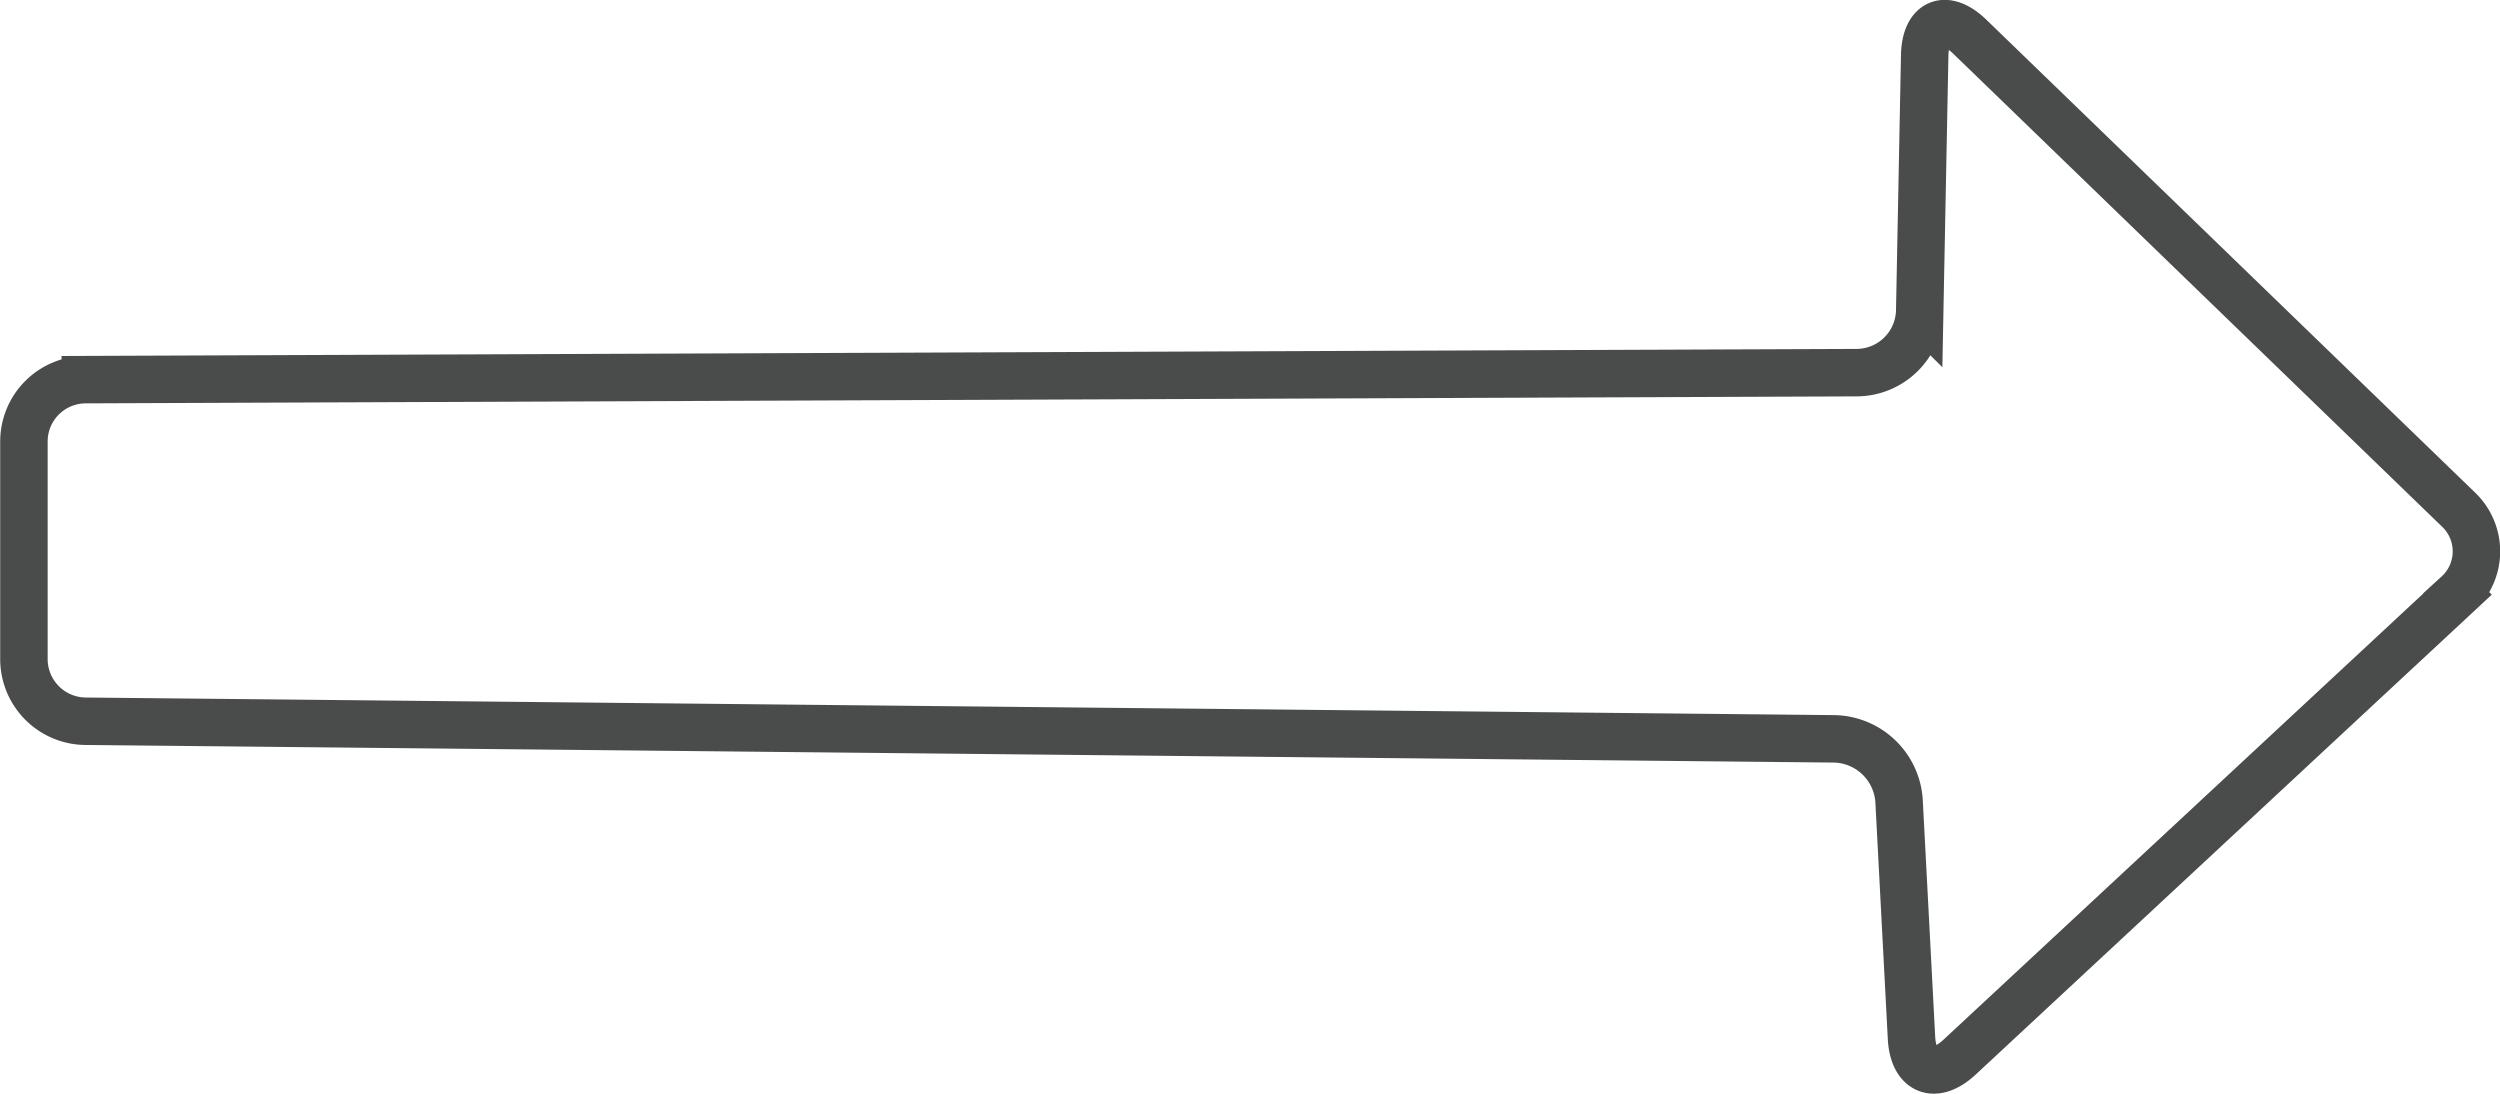
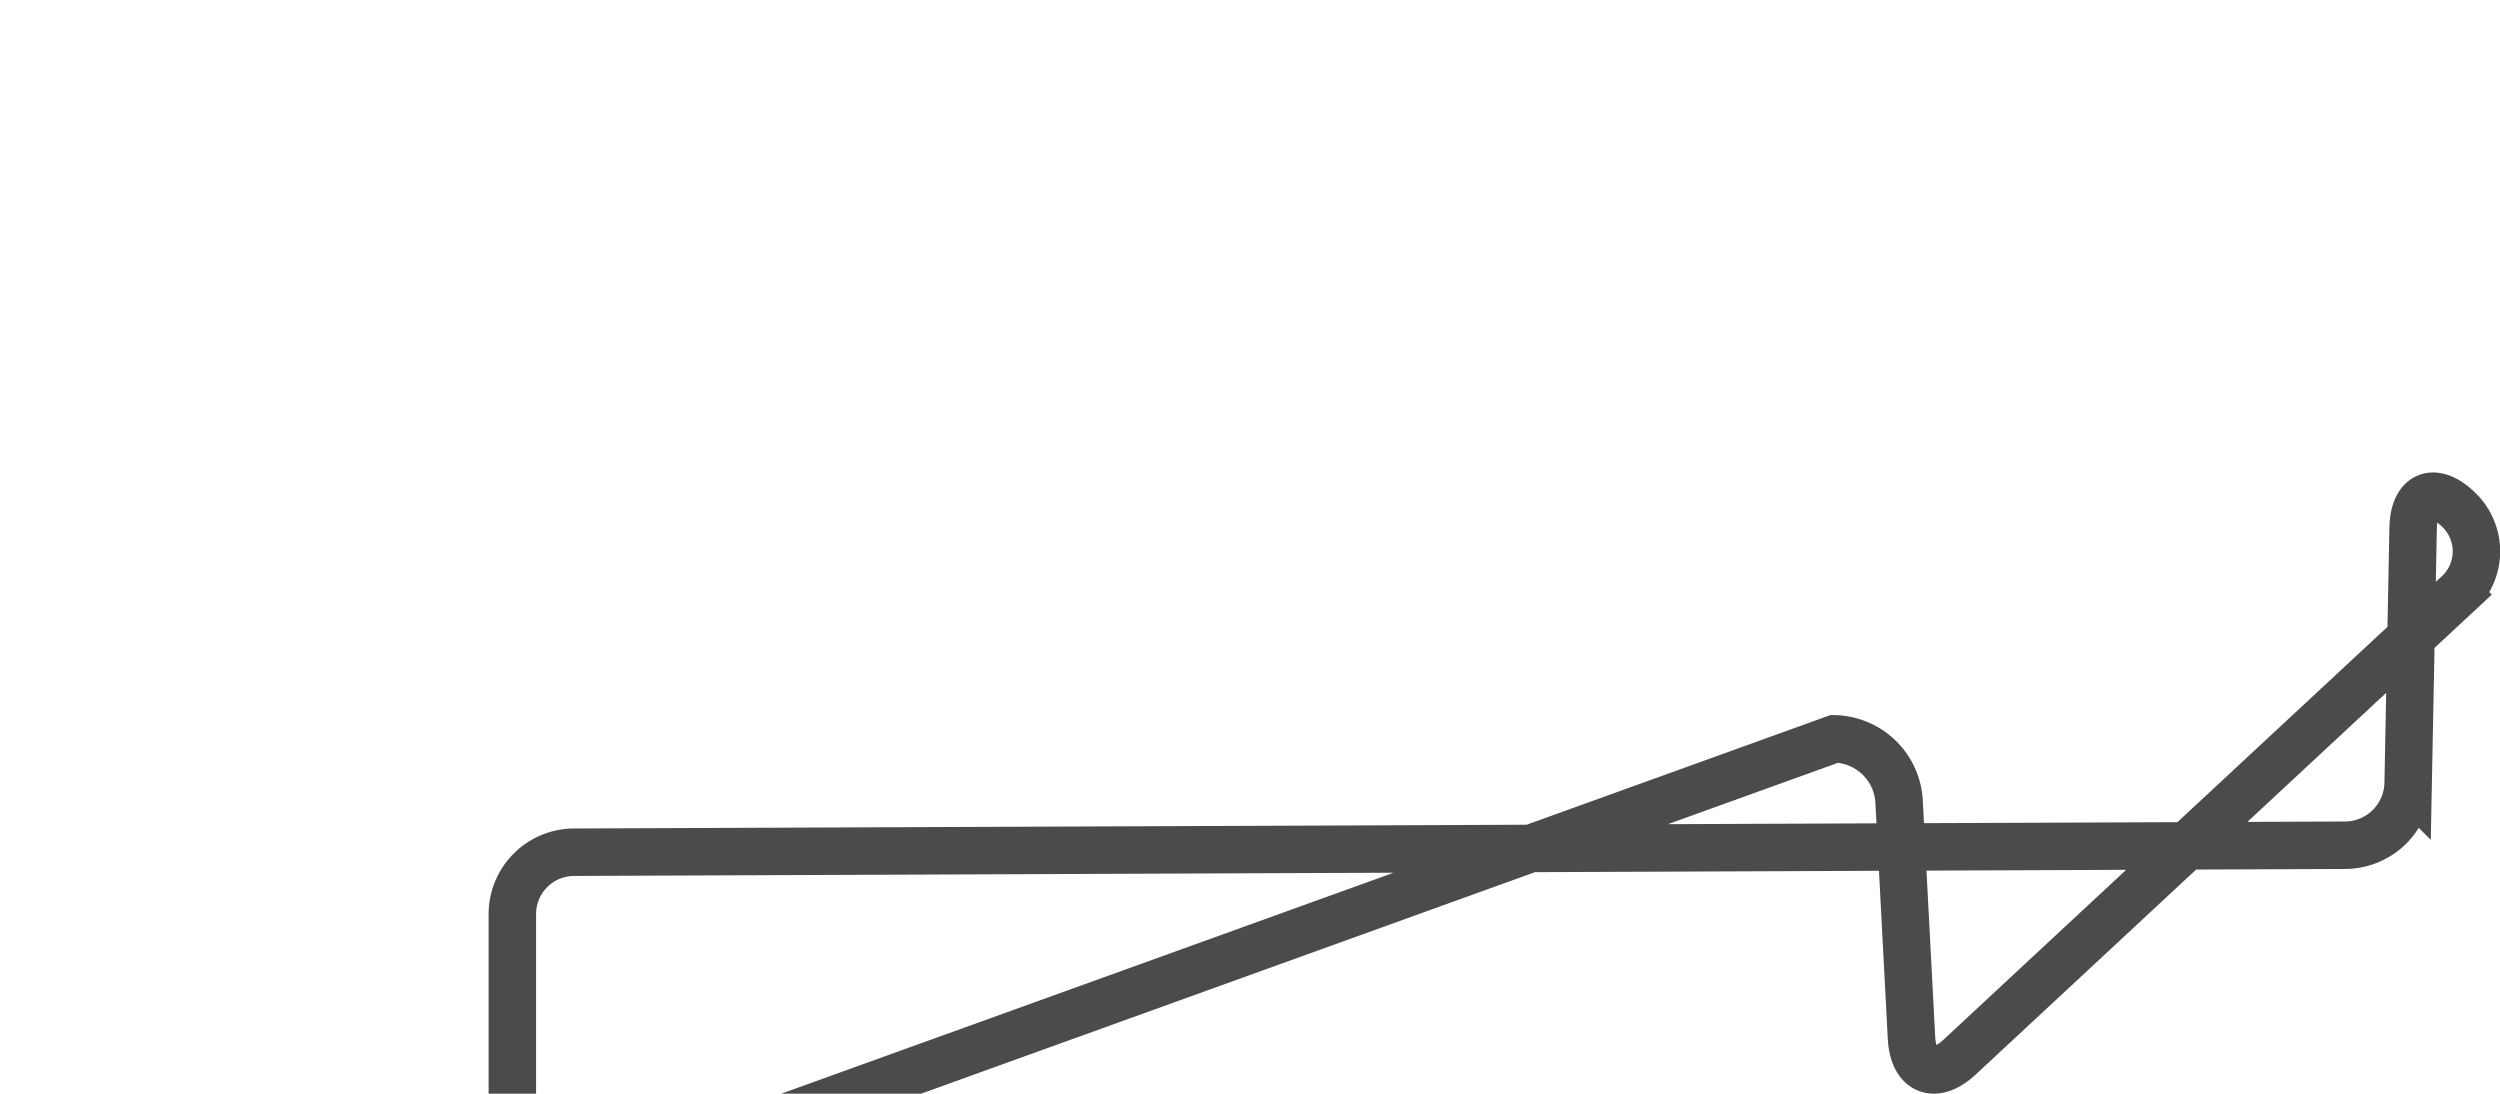
<svg xmlns="http://www.w3.org/2000/svg" id="Layer_1" data-name="Layer 1" viewBox="0 0 1005.11 439.71">
  <defs>
    <style>.cls-1{fill:none;stroke:#4a4b4b;stroke-miterlimit:10;stroke-width:19.08px;}</style>
  </defs>
  <title>Arrow 3 Color SVG</title>
-   <path class="cls-1" d="M7429.74,7277.28a26.67,26.67,0,0,1,25.95,24.88l5,95.25c.7,13.54,9.41,17.07,19.34,7.83l200.22-186.18a23.21,23.21,0,0,0,.33-34l-196.37-190c-9.75-9.43-17.94-6-18.21,7.51l-2,102.72a25.46,25.46,0,0,1-25.15,24.76l-712.37,2.81a24.87,24.87,0,0,0-24.67,24.77v87.65a25,25,0,0,0,24.66,24.92Z" transform="translate(-6692.19 -6980.23)" />
+   <path class="cls-1" d="M7429.74,7277.28a26.67,26.67,0,0,1,25.95,24.88l5,95.25c.7,13.54,9.41,17.07,19.34,7.83l200.22-186.18a23.21,23.21,0,0,0,.33-34c-9.75-9.43-17.94-6-18.21,7.51l-2,102.72a25.46,25.46,0,0,1-25.15,24.76l-712.37,2.81a24.87,24.87,0,0,0-24.67,24.77v87.65a25,25,0,0,0,24.66,24.92Z" transform="translate(-6692.19 -6980.23)" />
</svg>